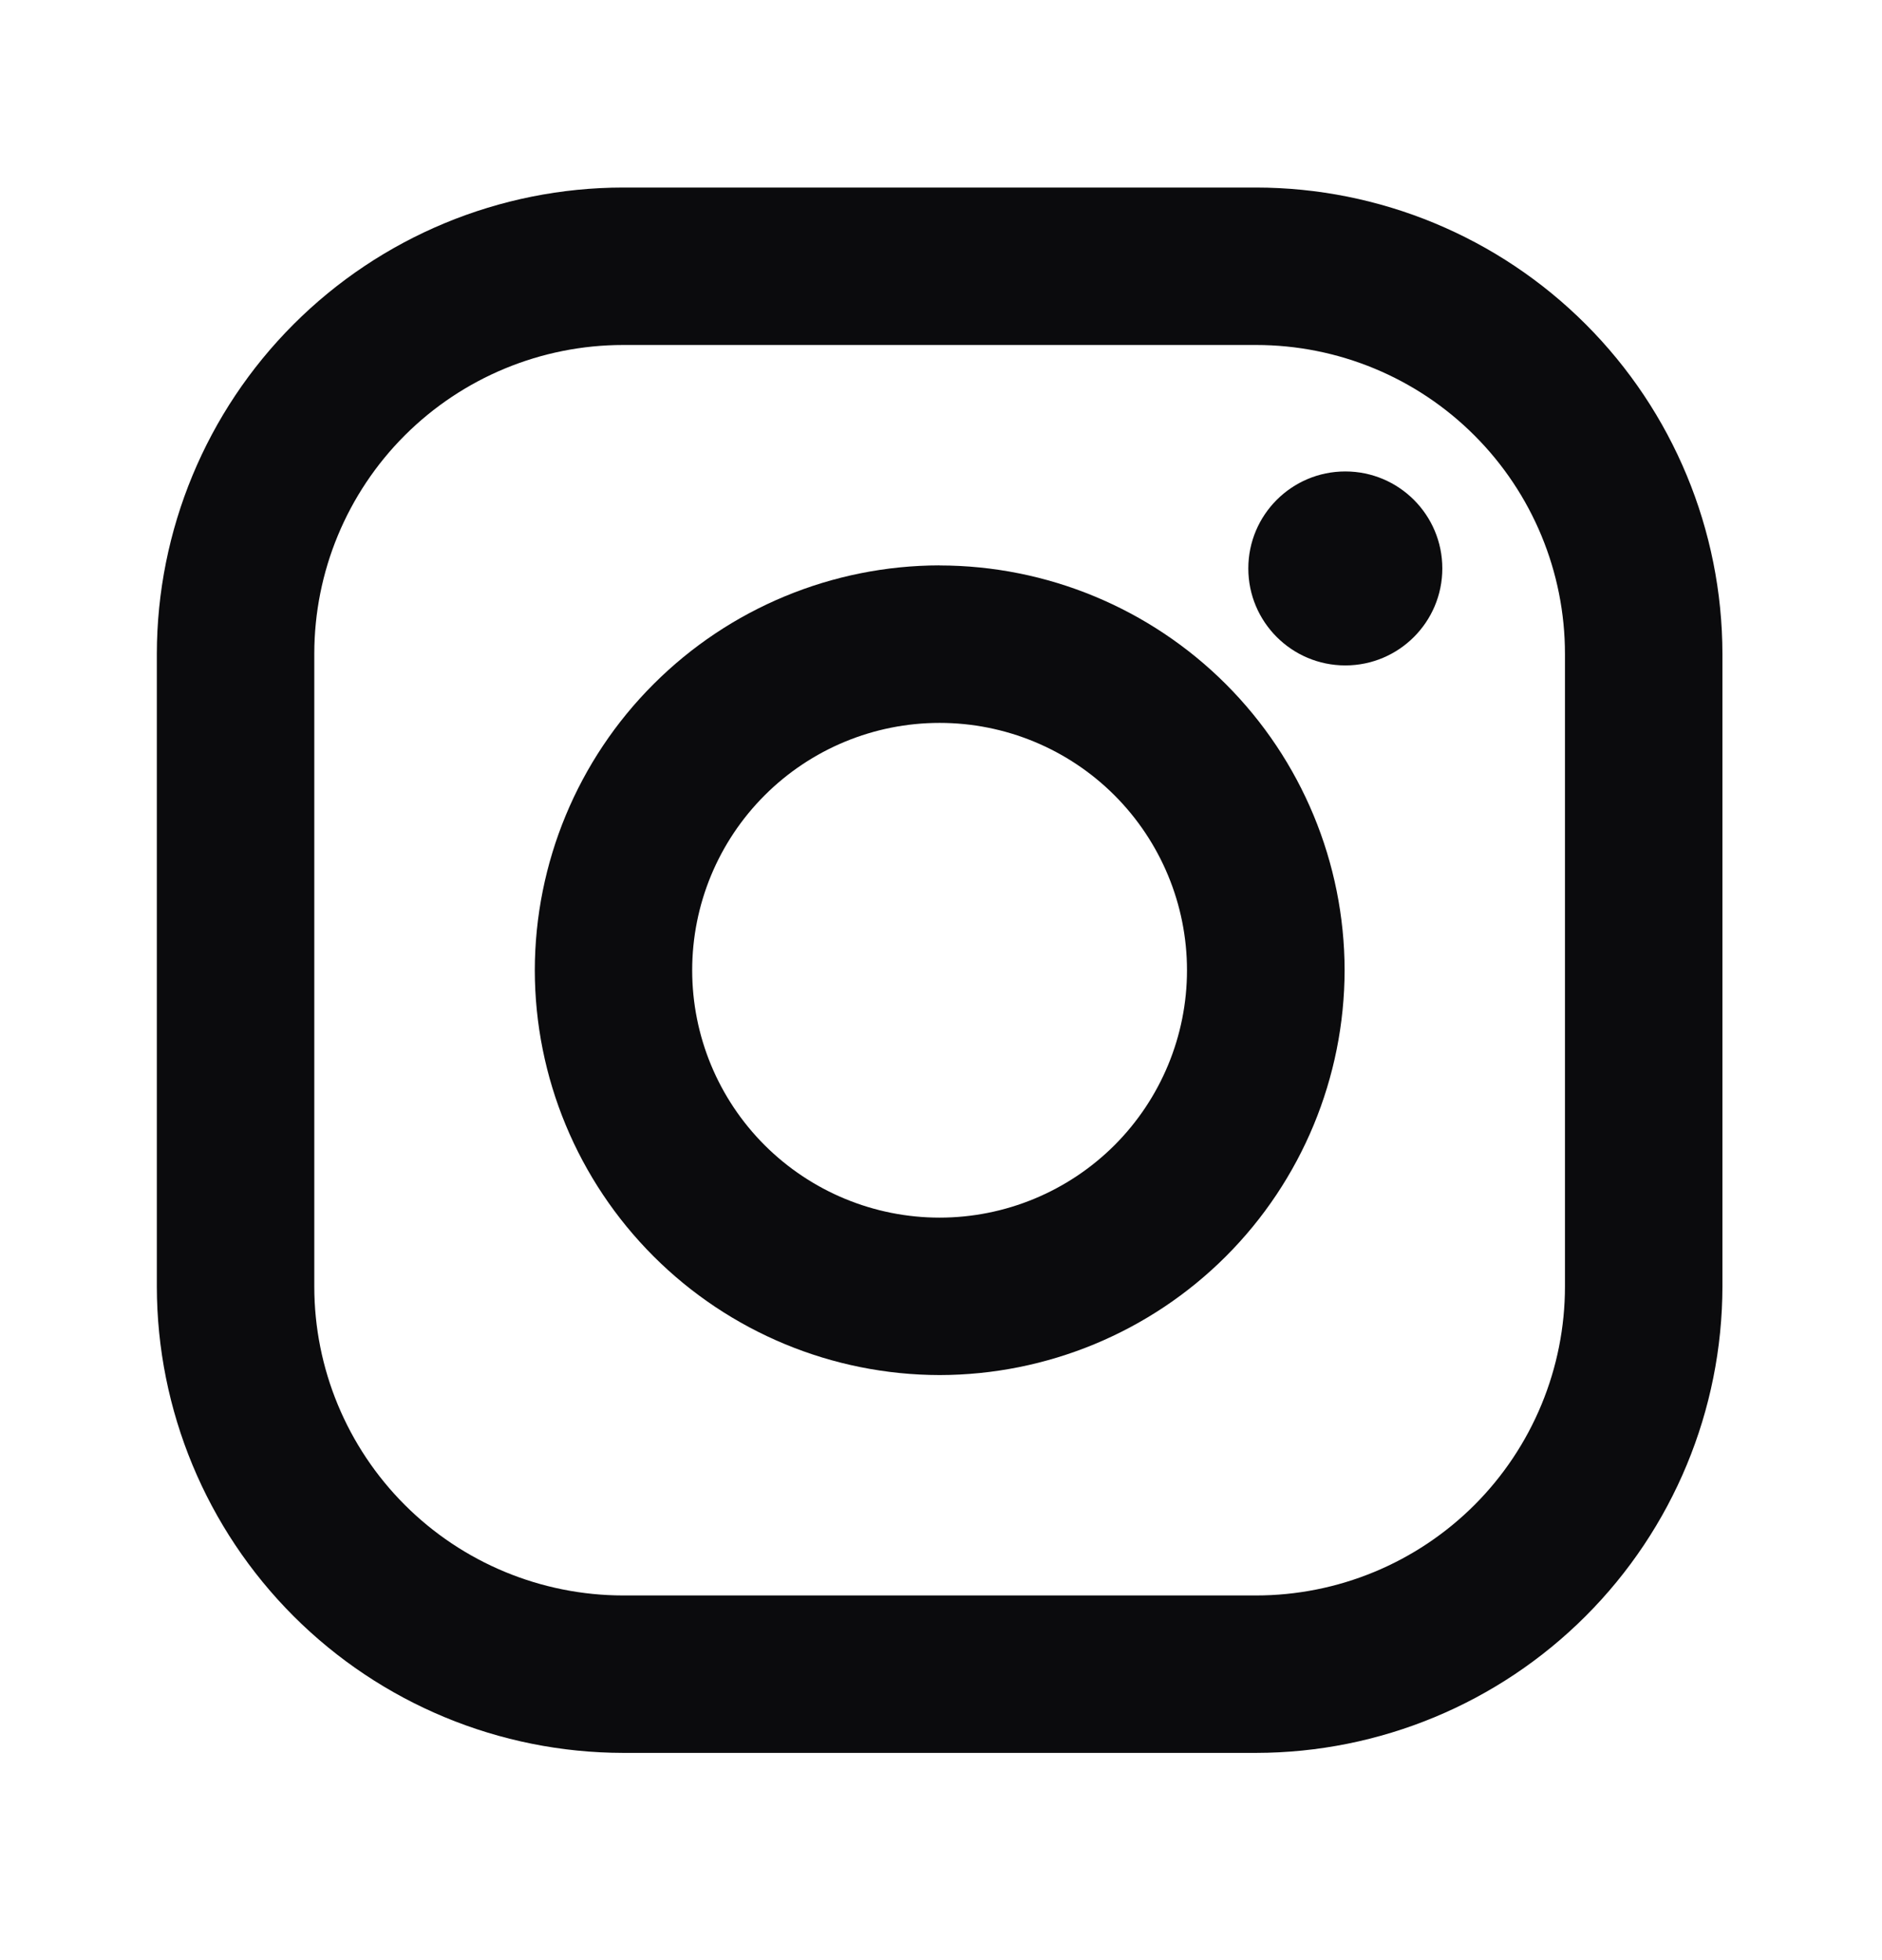
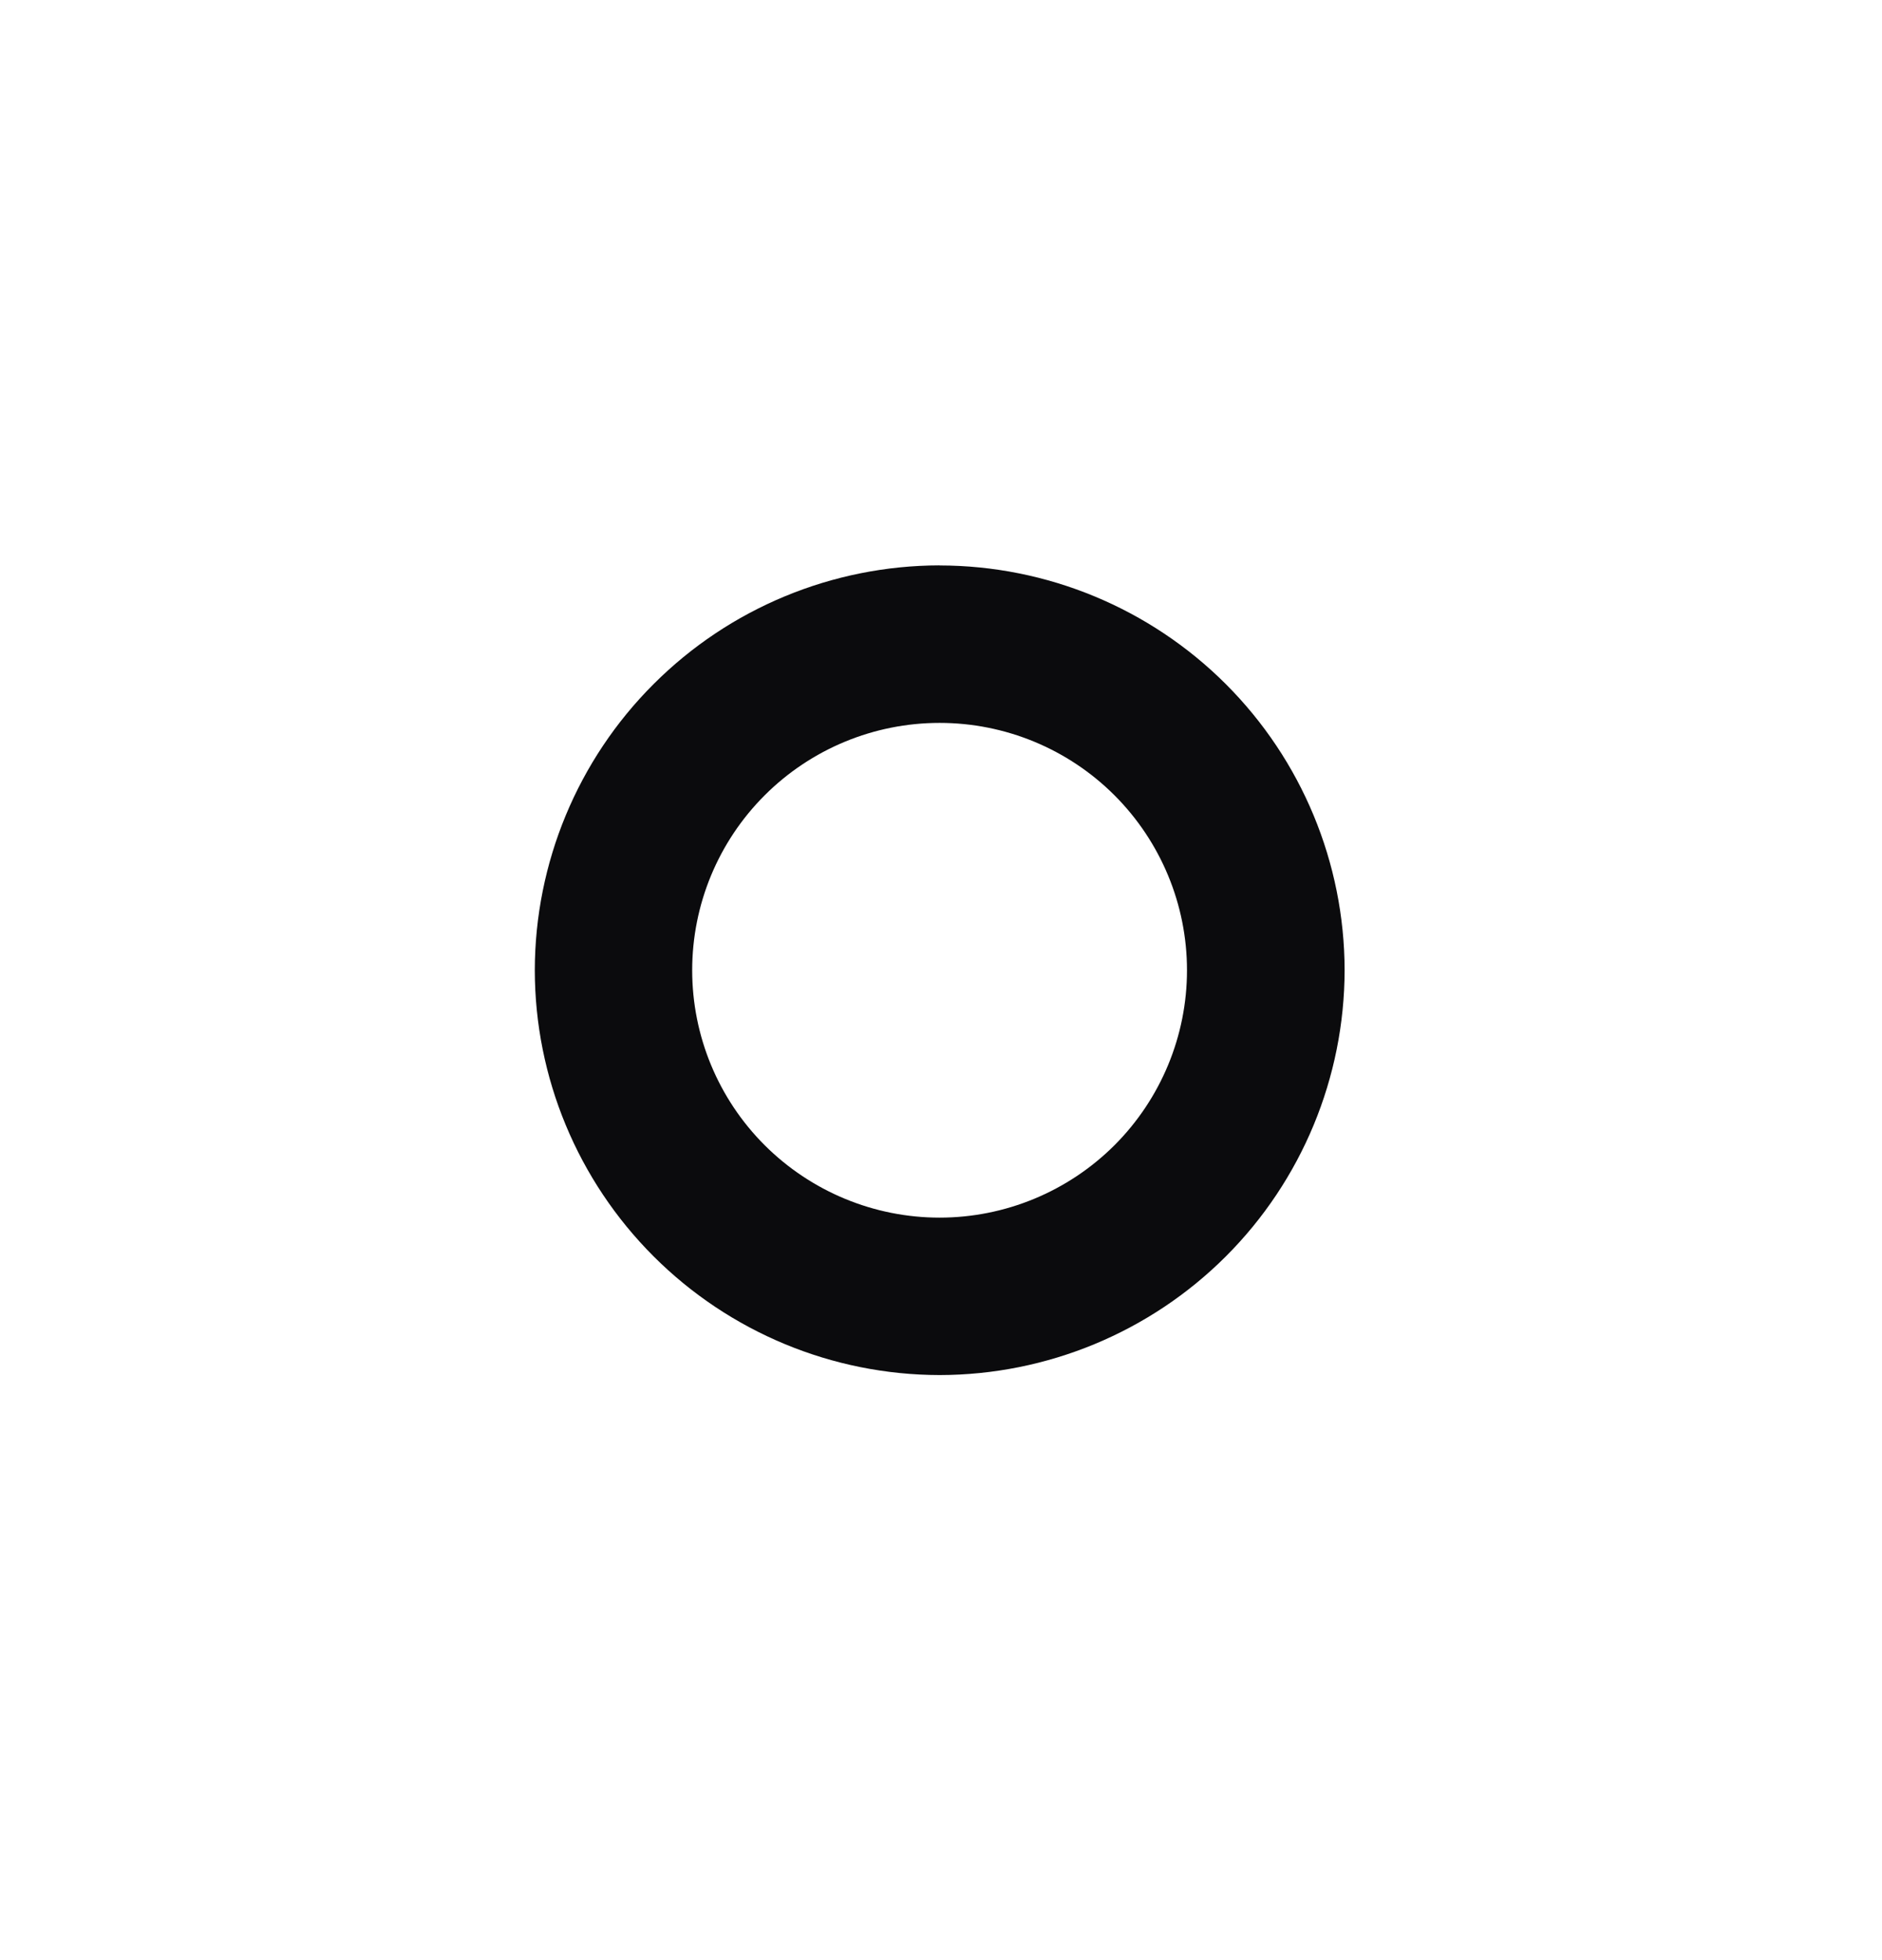
<svg xmlns="http://www.w3.org/2000/svg" width="24" height="25" viewBox="0 0 24 25" fill="none">
-   <path d="M16.017 2.392H7.947C6.37 2.393 4.858 3.021 3.744 4.136C2.629 5.251 2.002 6.763 2 8.34L2 16.41C2.002 17.986 2.629 19.498 3.744 20.613C4.859 21.728 6.371 22.355 7.948 22.357H16.018C17.595 22.355 19.107 21.727 20.221 20.612C21.336 19.497 21.963 17.985 21.965 16.409V8.339C21.963 6.762 21.336 5.25 20.221 4.135C19.106 3.02 17.594 2.393 16.017 2.392V2.392ZM19.957 16.409C19.957 16.926 19.855 17.438 19.657 17.916C19.459 18.394 19.169 18.829 18.803 19.195C18.437 19.561 18.003 19.851 17.525 20.049C17.047 20.247 16.534 20.349 16.017 20.349H7.947C6.902 20.348 5.9 19.933 5.162 19.194C4.423 18.455 4.008 17.453 4.008 16.409V8.339C4.008 7.294 4.423 6.292 5.162 5.553C5.901 4.815 6.903 4.4 7.948 4.4H16.018C17.063 4.4 18.065 4.815 18.803 5.554C19.542 6.293 19.957 7.295 19.957 8.34V16.41V16.409Z" fill="#0B0B0D" />
  <path d="M11.982 7.211C10.613 7.213 9.301 7.758 8.334 8.726C7.366 9.693 6.822 11.005 6.82 12.374C6.821 13.743 7.366 15.055 8.334 16.023C9.302 16.991 10.614 17.536 11.983 17.538C13.352 17.536 14.665 16.992 15.633 16.024C16.601 15.056 17.145 13.743 17.147 12.374C17.145 11.005 16.6 9.693 15.632 8.725C14.663 7.757 13.351 7.213 11.982 7.212V7.211ZM11.982 15.53C11.145 15.53 10.343 15.197 9.751 14.606C9.159 14.014 8.827 13.212 8.827 12.375C8.827 11.538 9.159 10.736 9.751 10.144C10.343 9.552 11.145 9.22 11.982 9.22C12.819 9.22 13.621 9.552 14.213 10.144C14.804 10.736 15.137 11.538 15.137 12.375C15.137 13.212 14.804 14.014 14.213 14.606C13.621 15.197 12.819 15.53 11.982 15.53Z" fill="#0B0B0D" />
-   <path d="M17.156 8.487C17.839 8.487 18.393 7.933 18.393 7.25C18.393 6.567 17.839 6.013 17.156 6.013C16.473 6.013 15.919 6.567 15.919 7.25C15.919 7.933 16.473 8.487 17.156 8.487Z" fill="#0B0B0D" />
</svg>